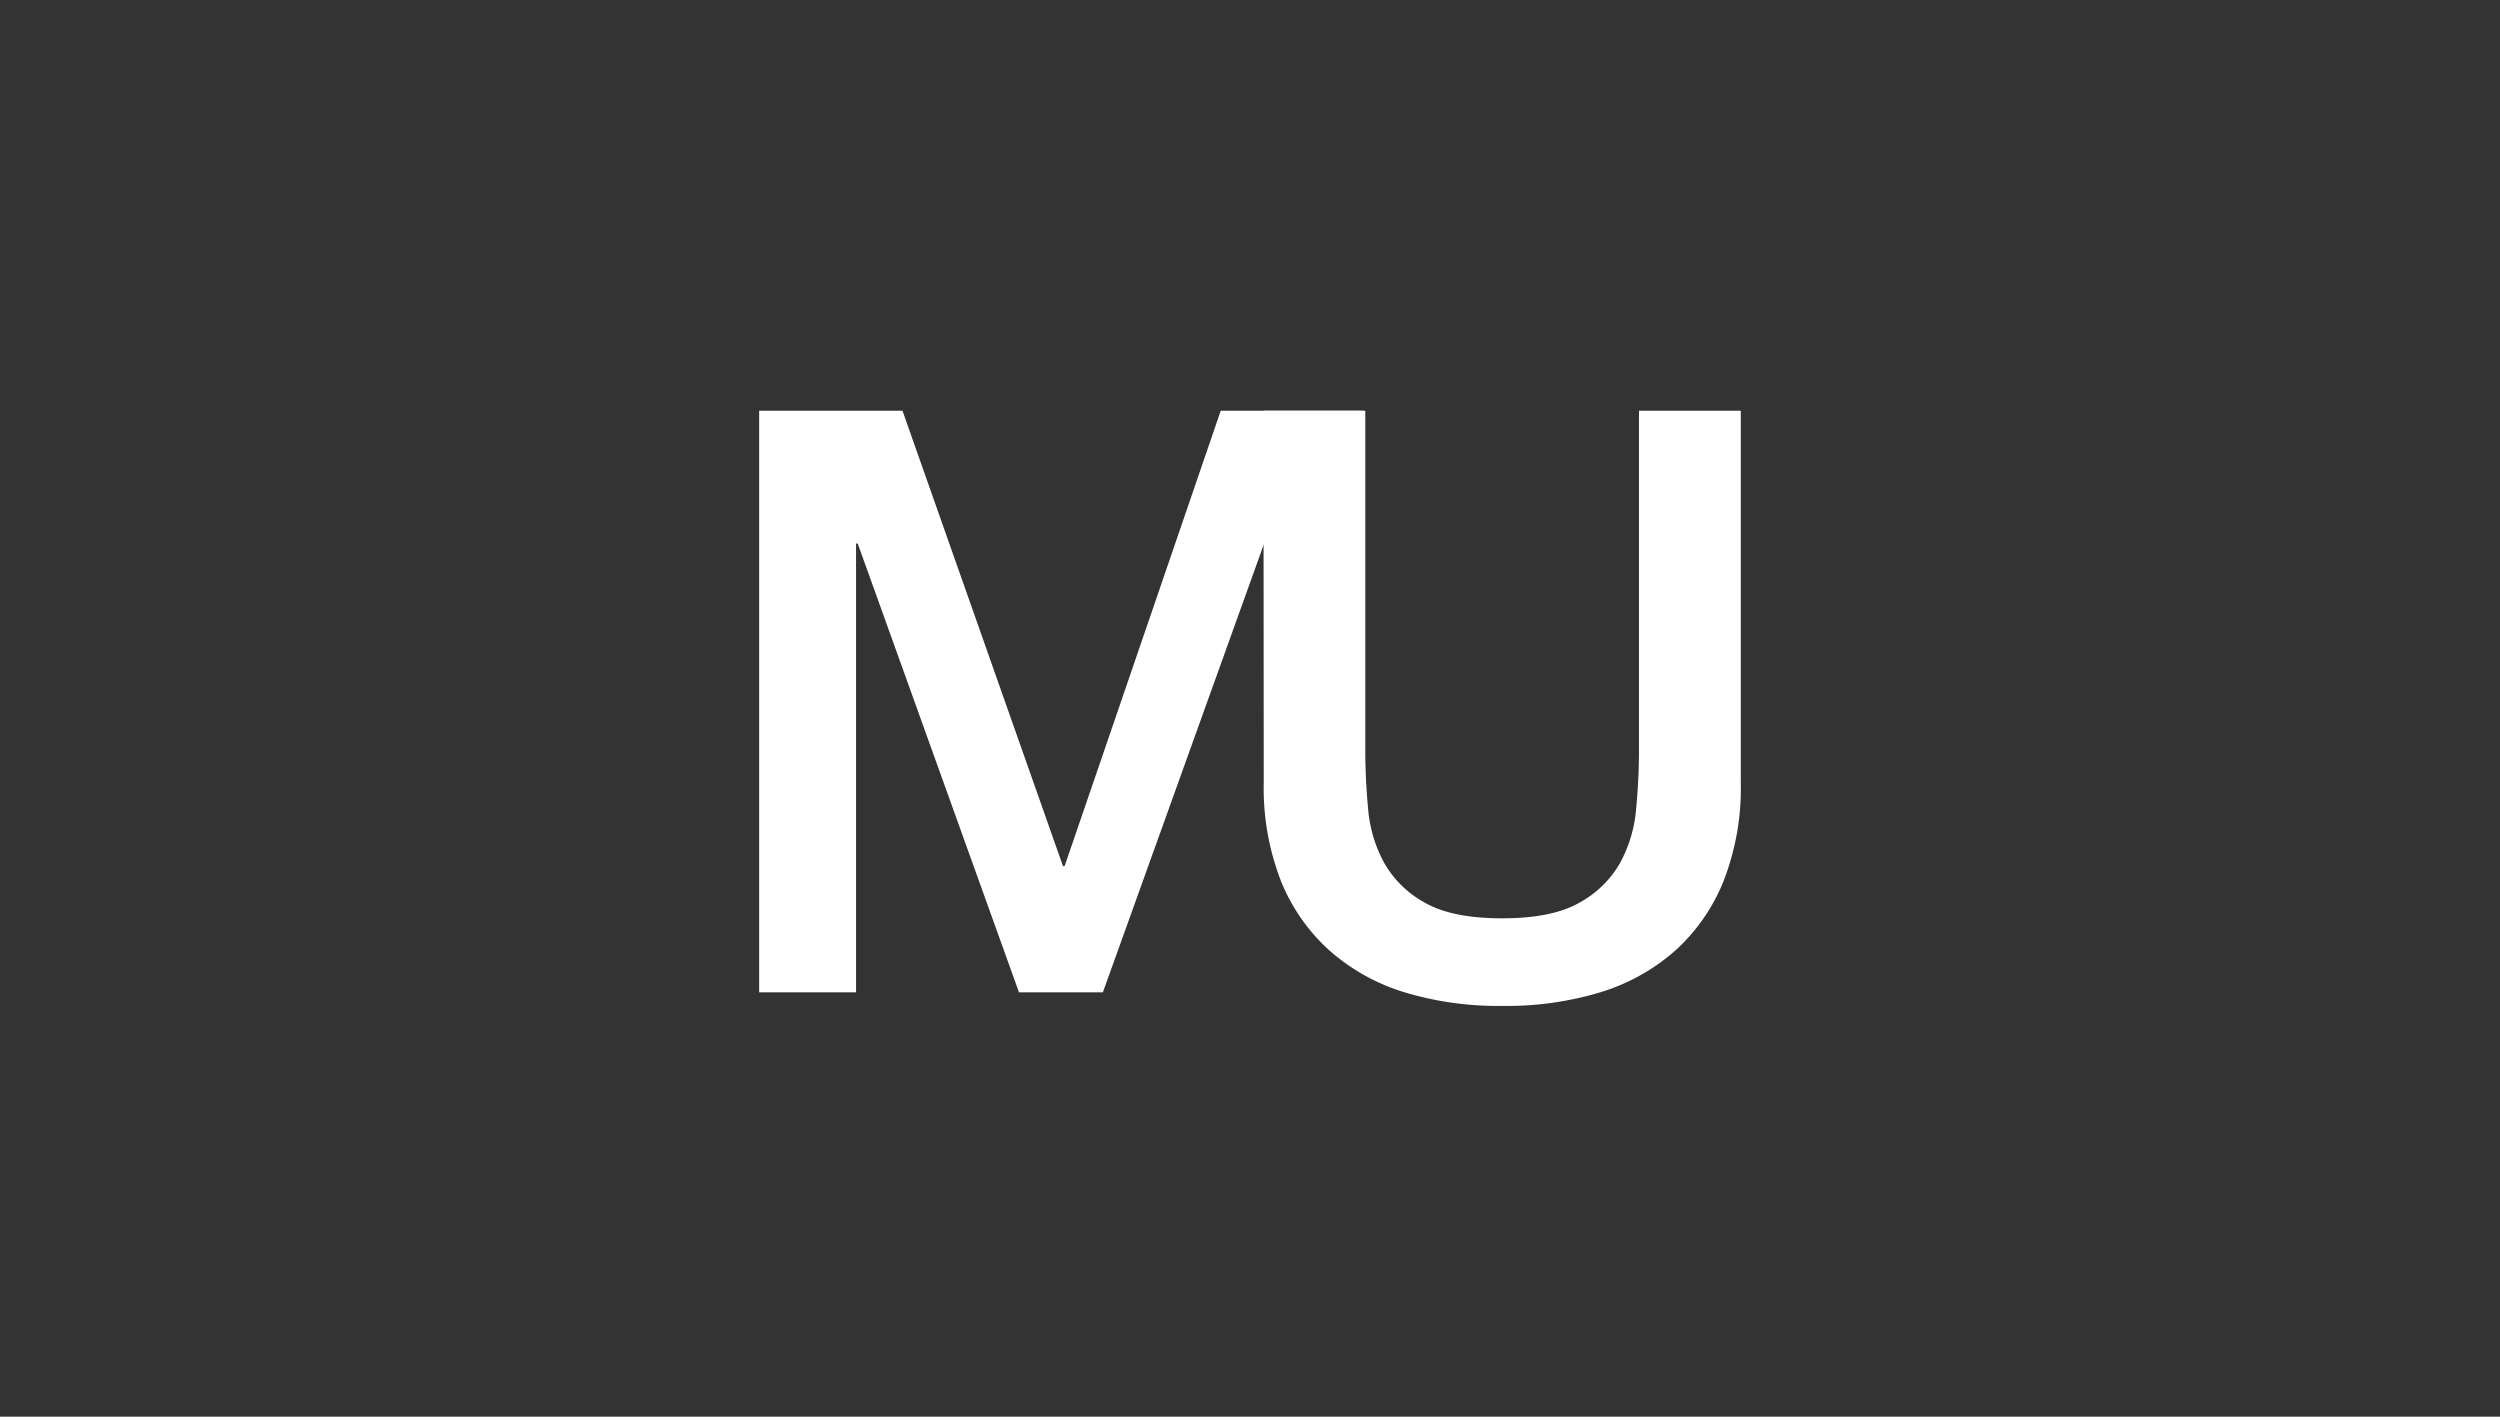
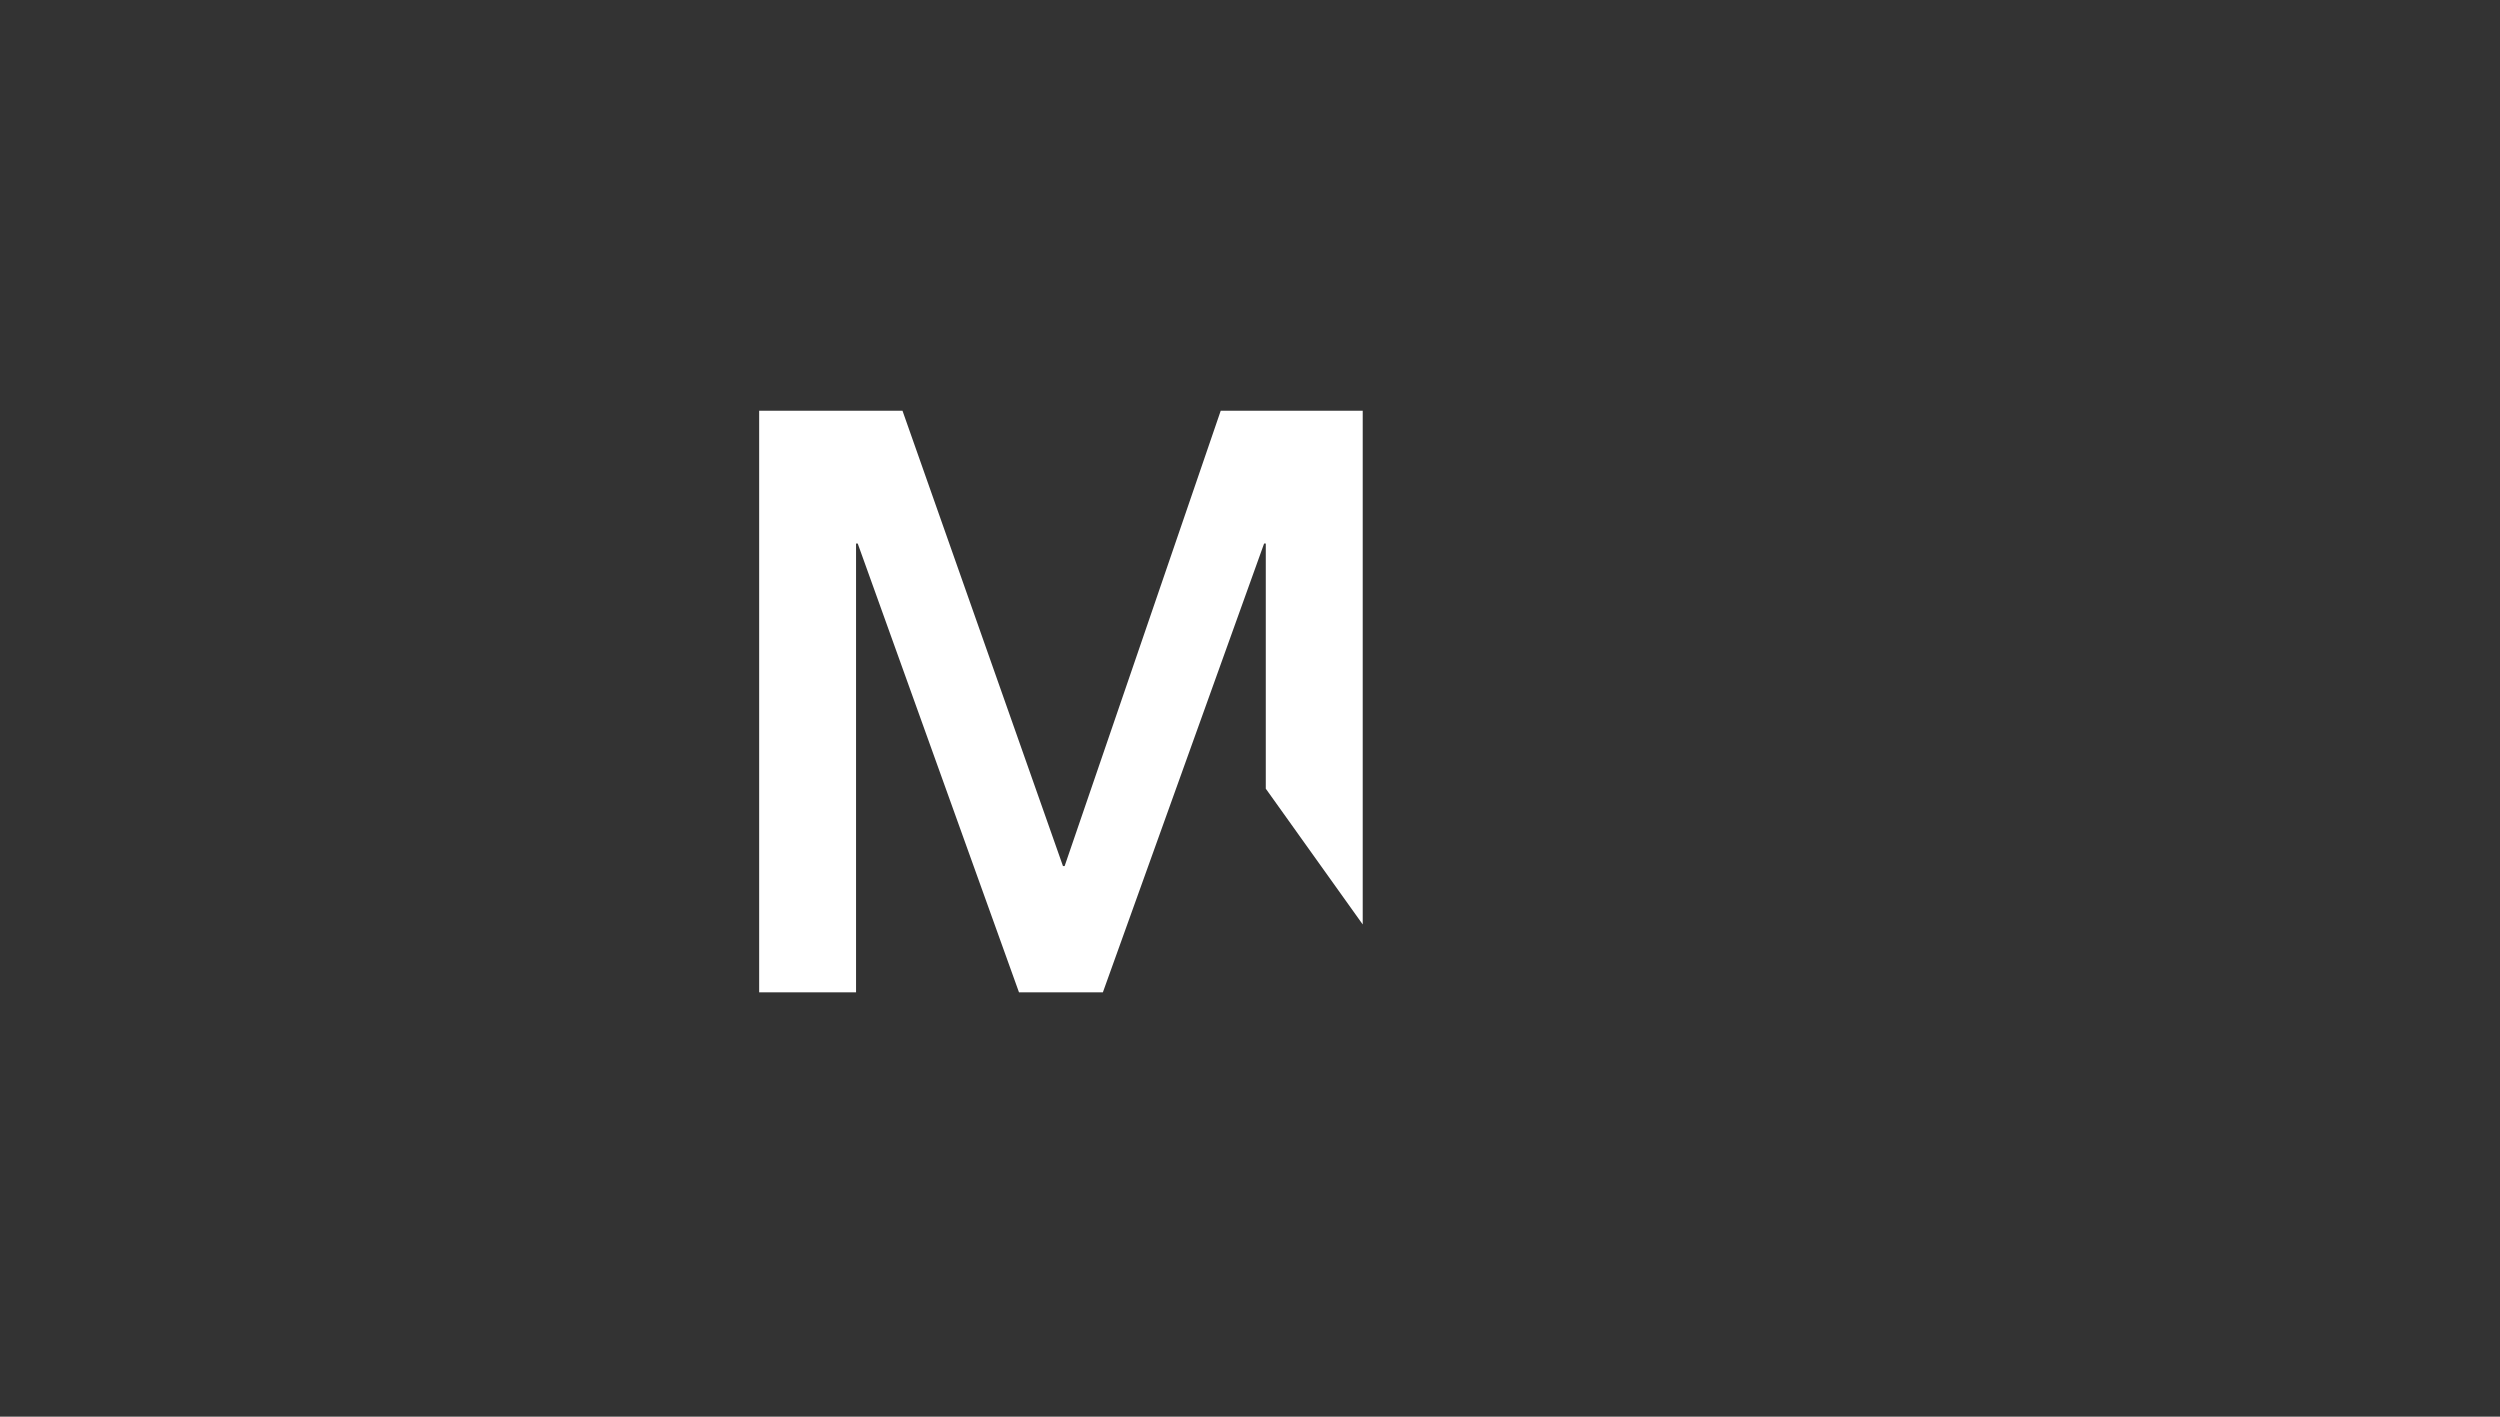
<svg xmlns="http://www.w3.org/2000/svg" width="300" height="170" viewBox="0 0 300 170">
  <rect x="0" y="0" width="300" height="170" fill="#333333" stroke="none" />
  <defs>
    <clipPath id="clip-logo_mu_2">
      <rect width="300" height="170" />
    </clipPath>
  </defs>
  <g id="logo_mu_2" data-name="logo_mu – 2" clip-path="url(#clip-logo_mu_2)">
    <g id="MU-Videoagentur-Logo" transform="translate(91.099 49.29)">
      <path id="Pfad_38120" data-name="Pfad 38120" d="M0,0H17.2L36.457,54.637h.2L55.387,0h17.04V61.642L60.795,45.352V15.932h-.2L41.247,69.787H31.179L11.827,15.932h-.2V69.787H0Z" fill="#fff" />
-       <path id="Pfad_38121" data-name="Pfad 38121" d="M74.3,0H86.518V40.66q0,3.519.342,7.135a16.29,16.29,0,0,0,1.955,6.516,12.462,12.462,0,0,0,4.887,4.74q3.258,1.857,9.237,1.857t9.237-1.857a12.462,12.462,0,0,0,4.887-4.74,16.29,16.29,0,0,0,1.955-6.516q.342-3.616.342-7.135V0h12.218V44.668A30.682,30.682,0,0,1,129.524,56.4a22.578,22.578,0,0,1-5.783,8.357,24.256,24.256,0,0,1-9.041,5.034,38.942,38.942,0,0,1-11.729,1.629,38.941,38.941,0,0,1-11.729-1.629A24.256,24.256,0,0,1,82.2,64.753,22.578,22.578,0,0,1,76.385,56.4a30.683,30.683,0,0,1-2.053-11.729Z" transform="translate(-13.782)" fill="#fff" />
    </g>
  </g>
</svg>